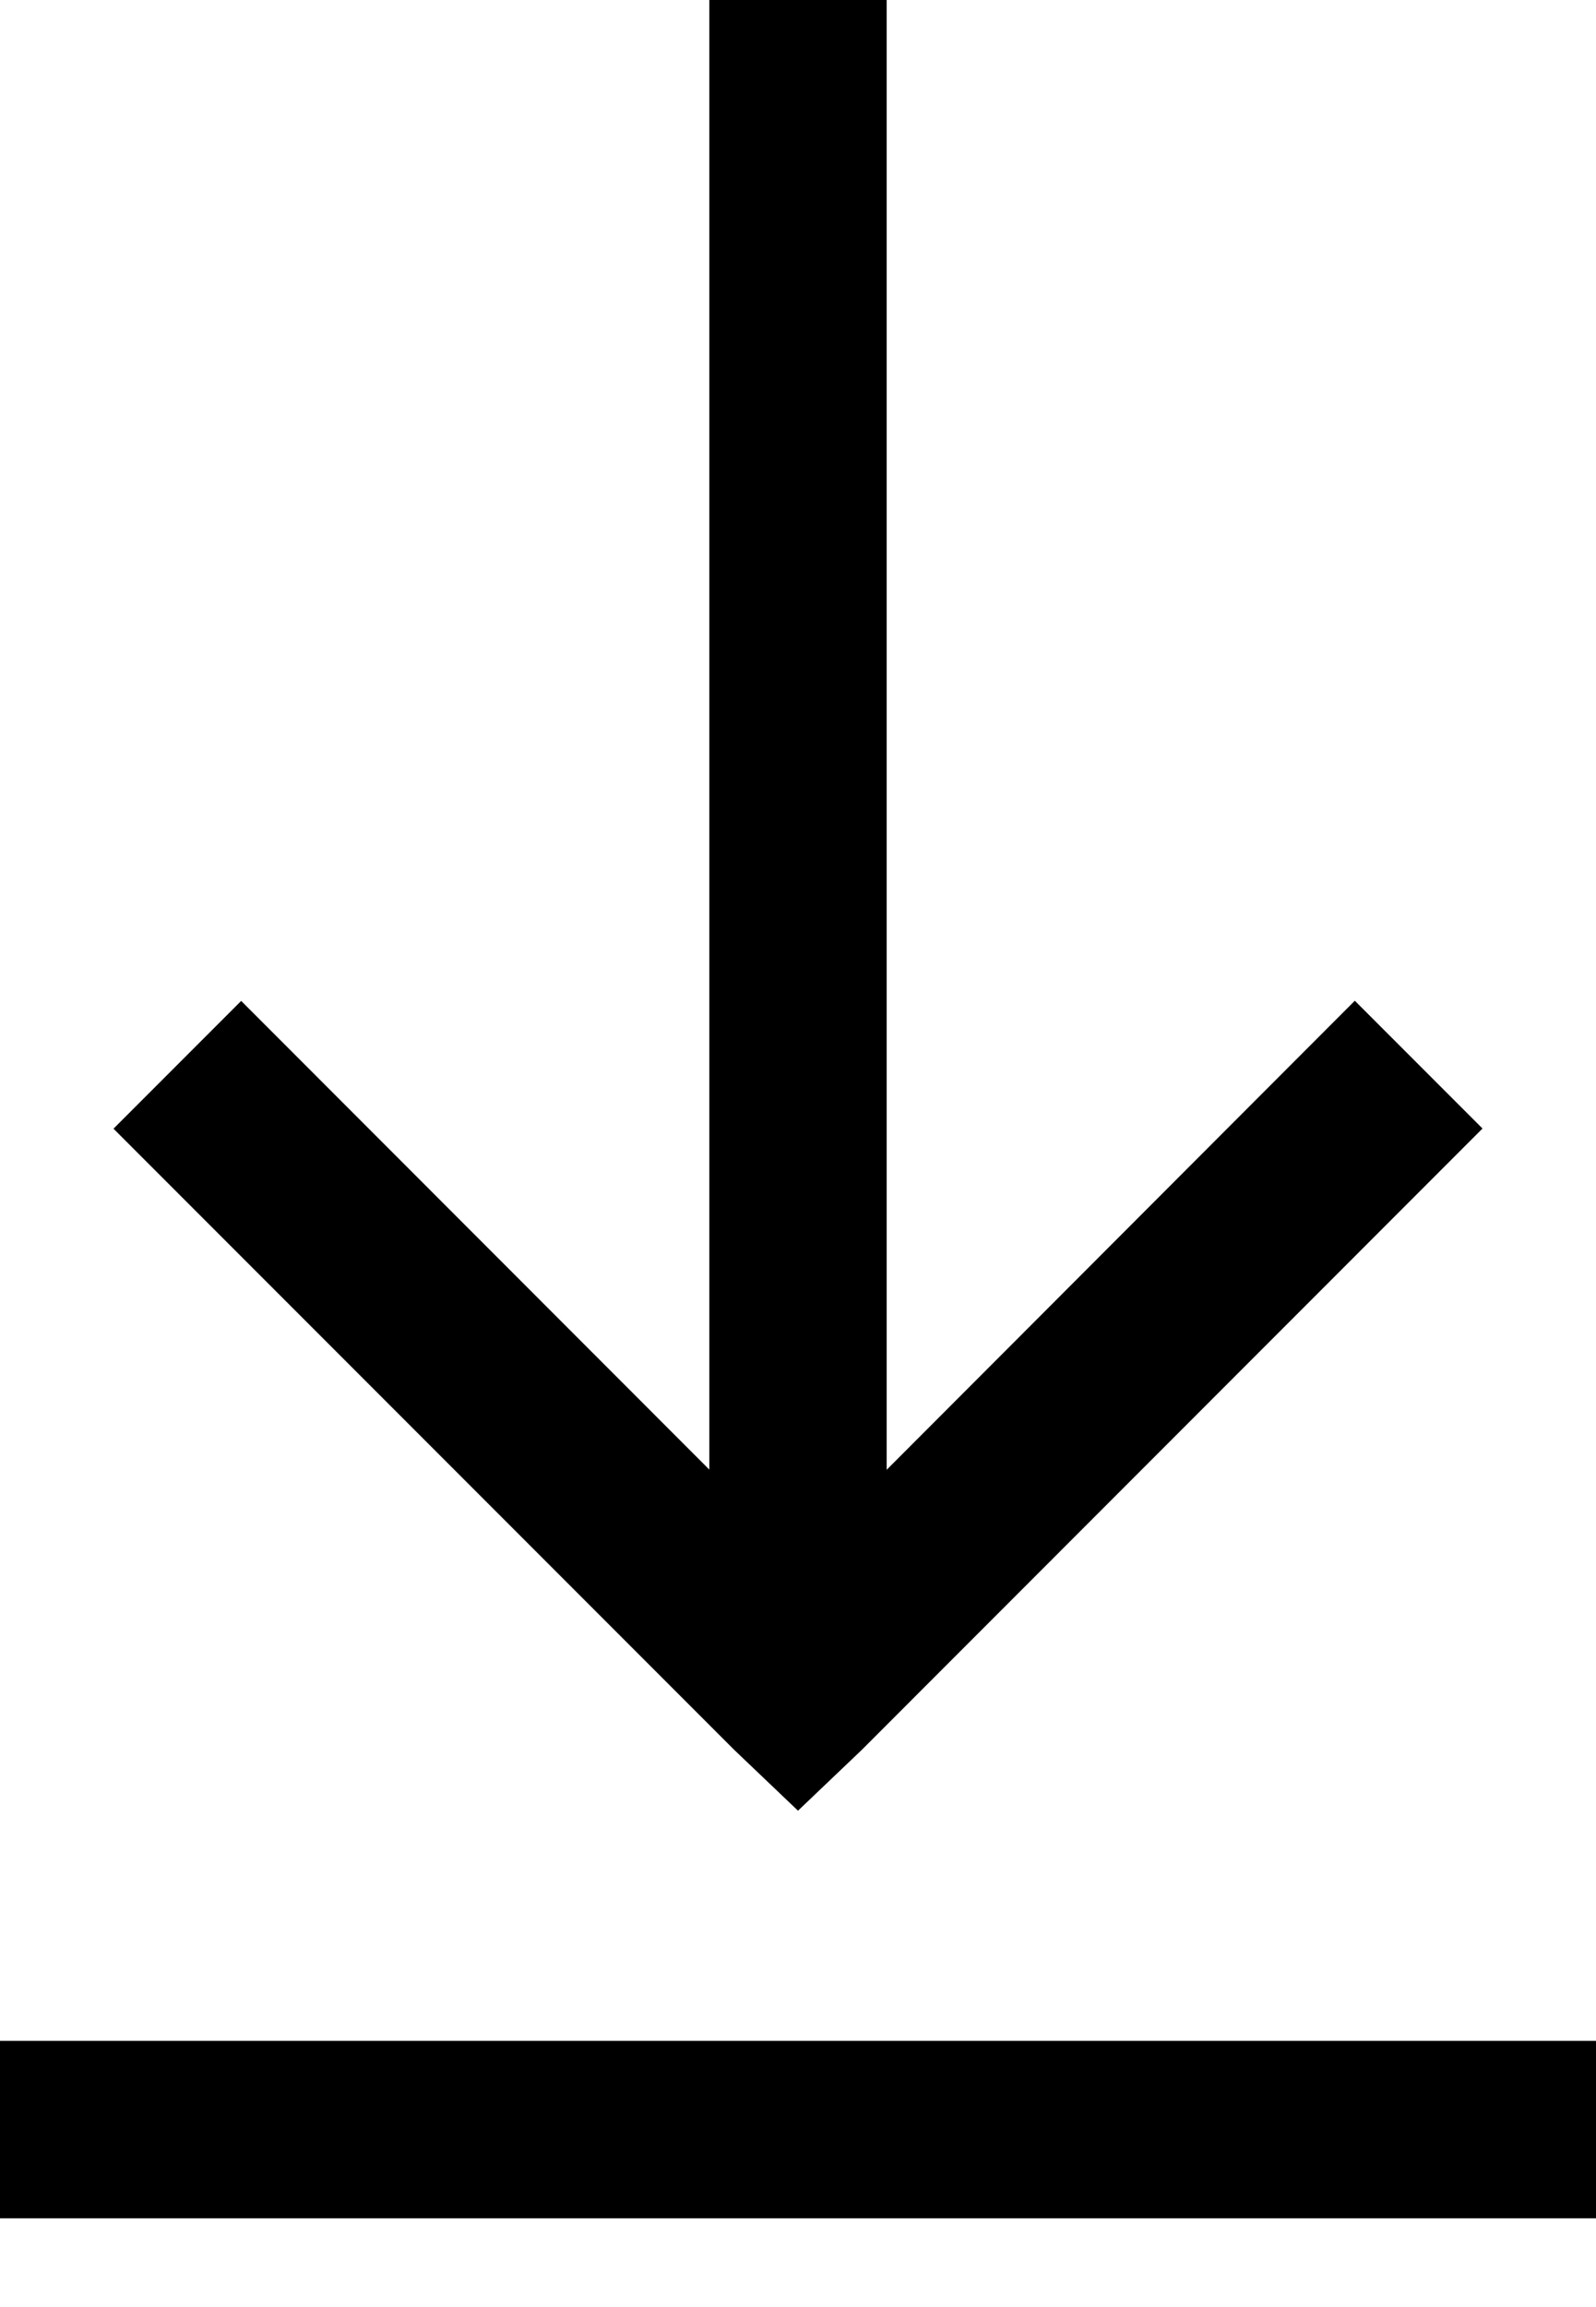
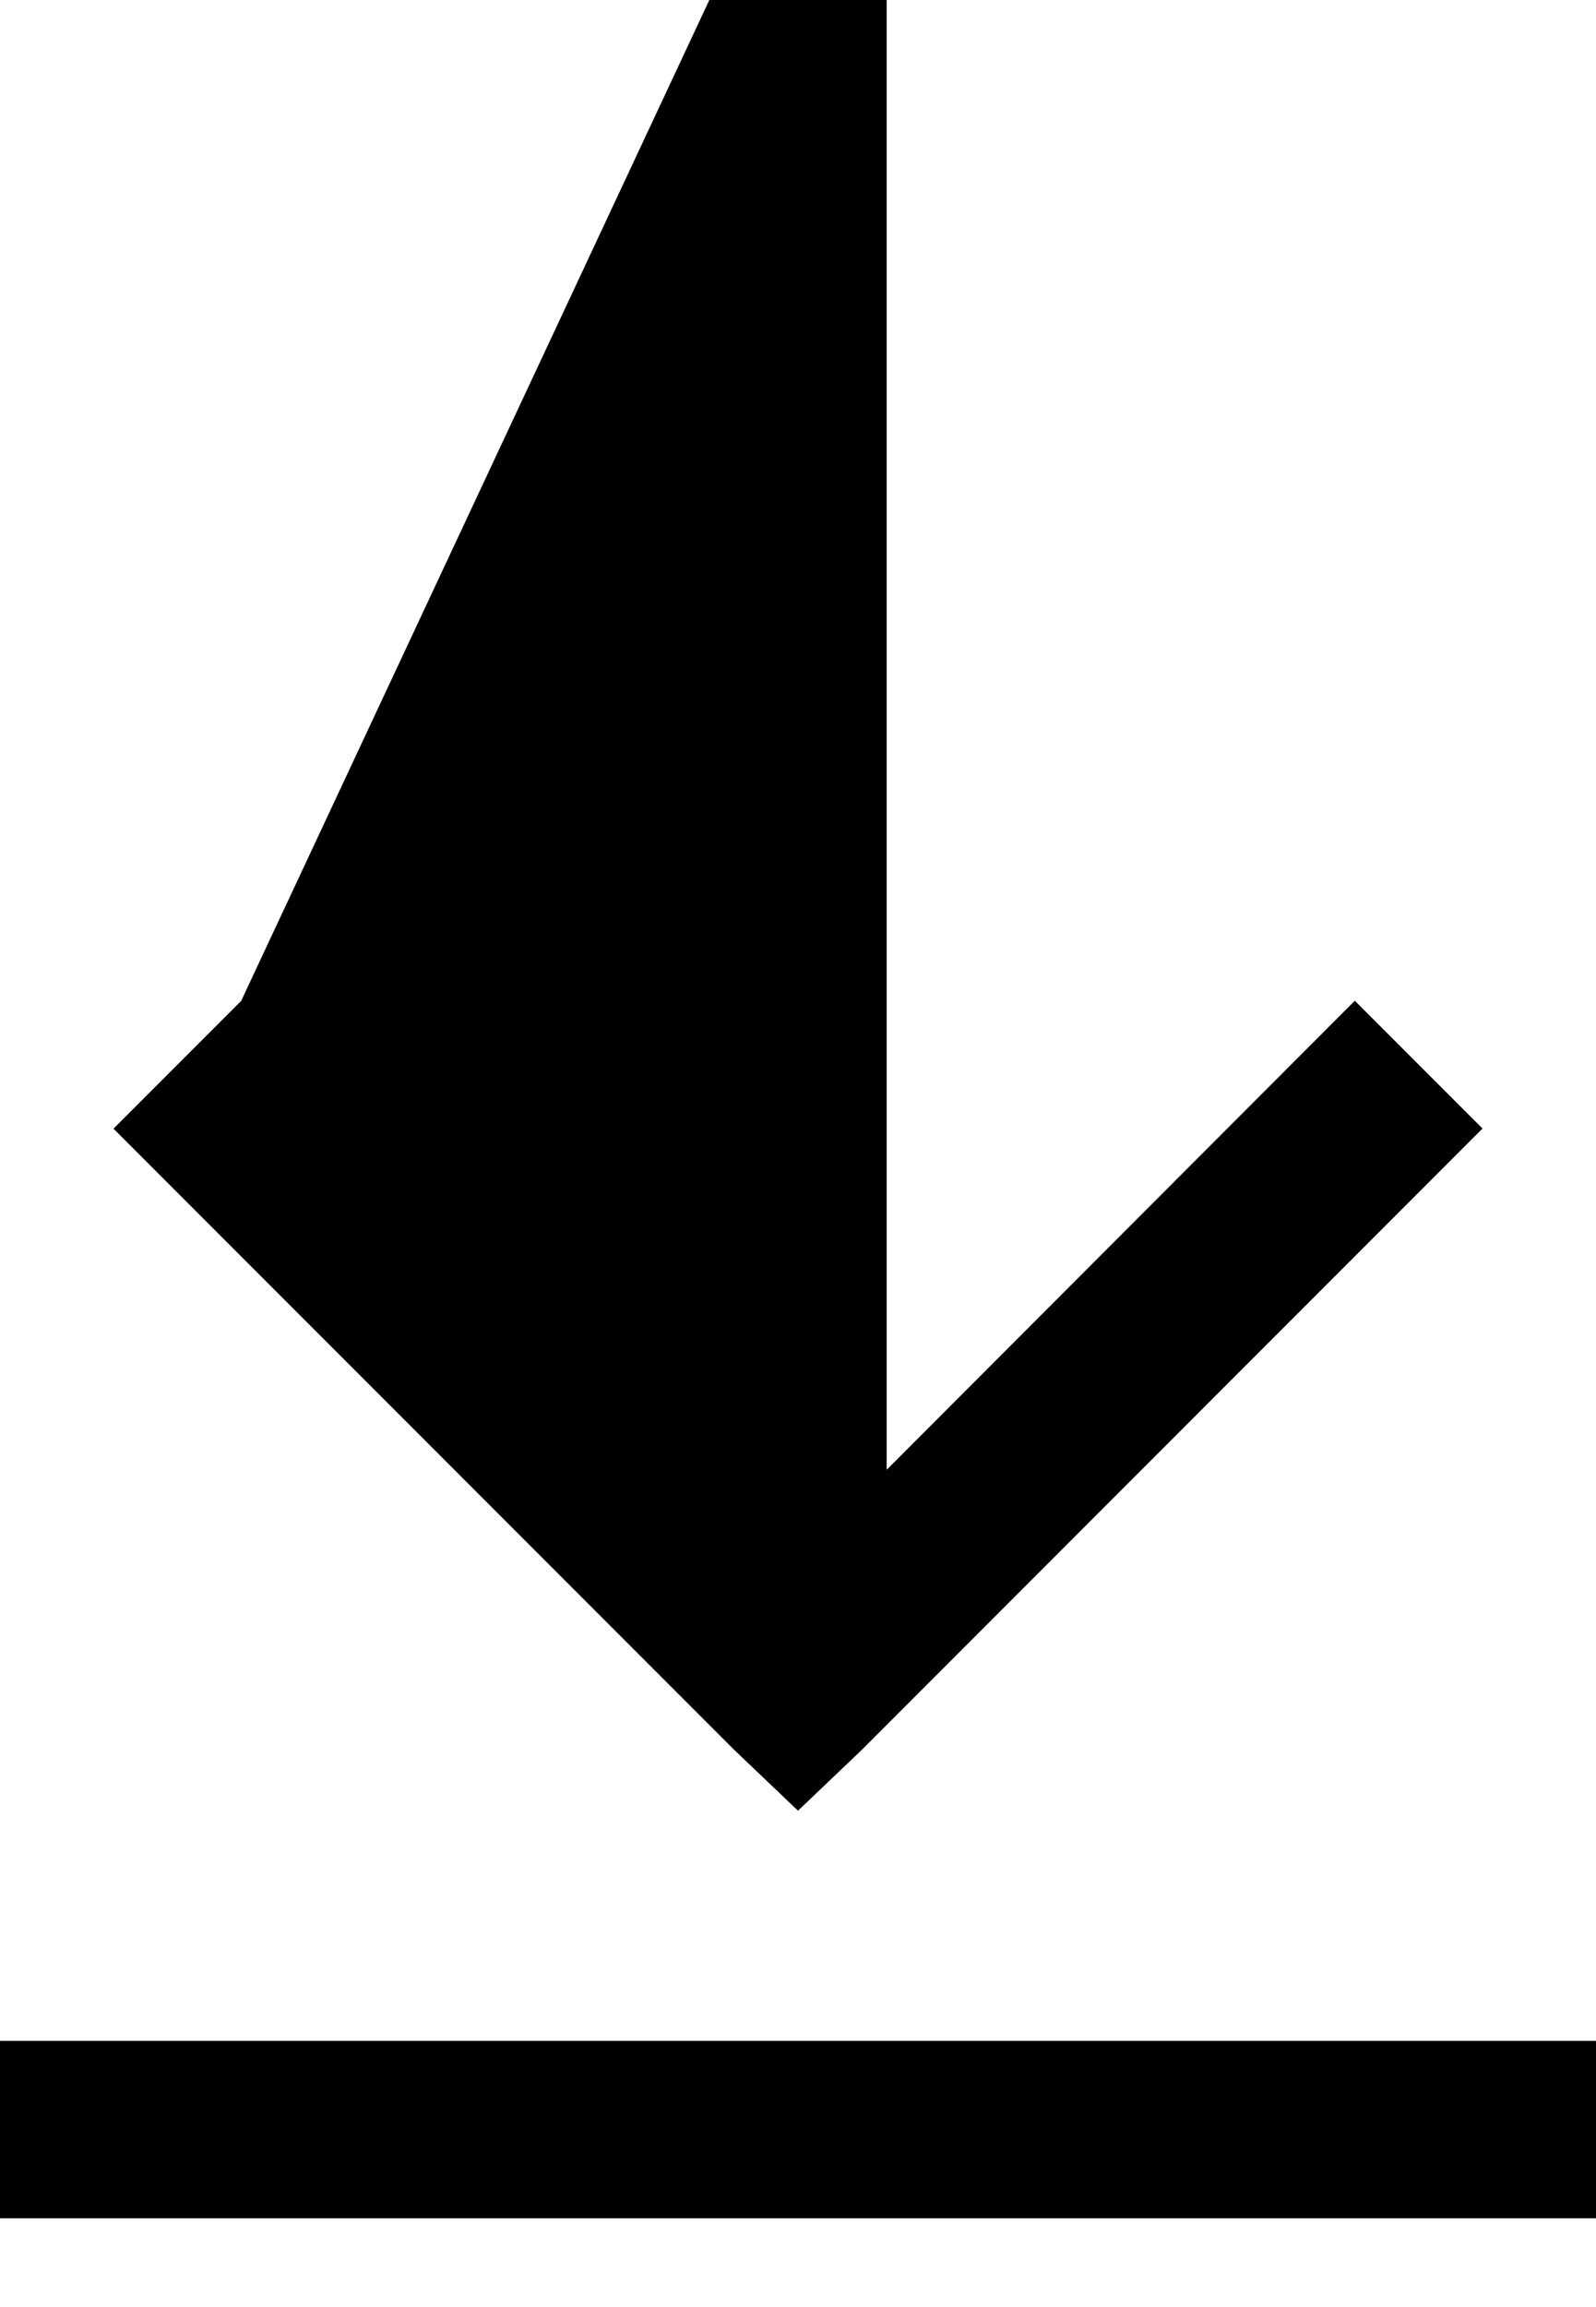
<svg xmlns="http://www.w3.org/2000/svg" width="9" height="13" viewBox="0 0 9 13" fill="none">
-   <path d="M4 0V8.281L1.36 5.64L0.64 6.36L4.14 9.86L4.5 10.203L4.86 9.86L8.36 6.359L7.64 5.639L5 8.282V0H4ZM0 11.5V12.5H9V11.5H0Z" fill="black" />
+   <path d="M4 0L1.36 5.64L0.64 6.36L4.14 9.86L4.5 10.203L4.86 9.86L8.36 6.359L7.64 5.639L5 8.282V0H4ZM0 11.5V12.5H9V11.5H0Z" fill="black" />
</svg>